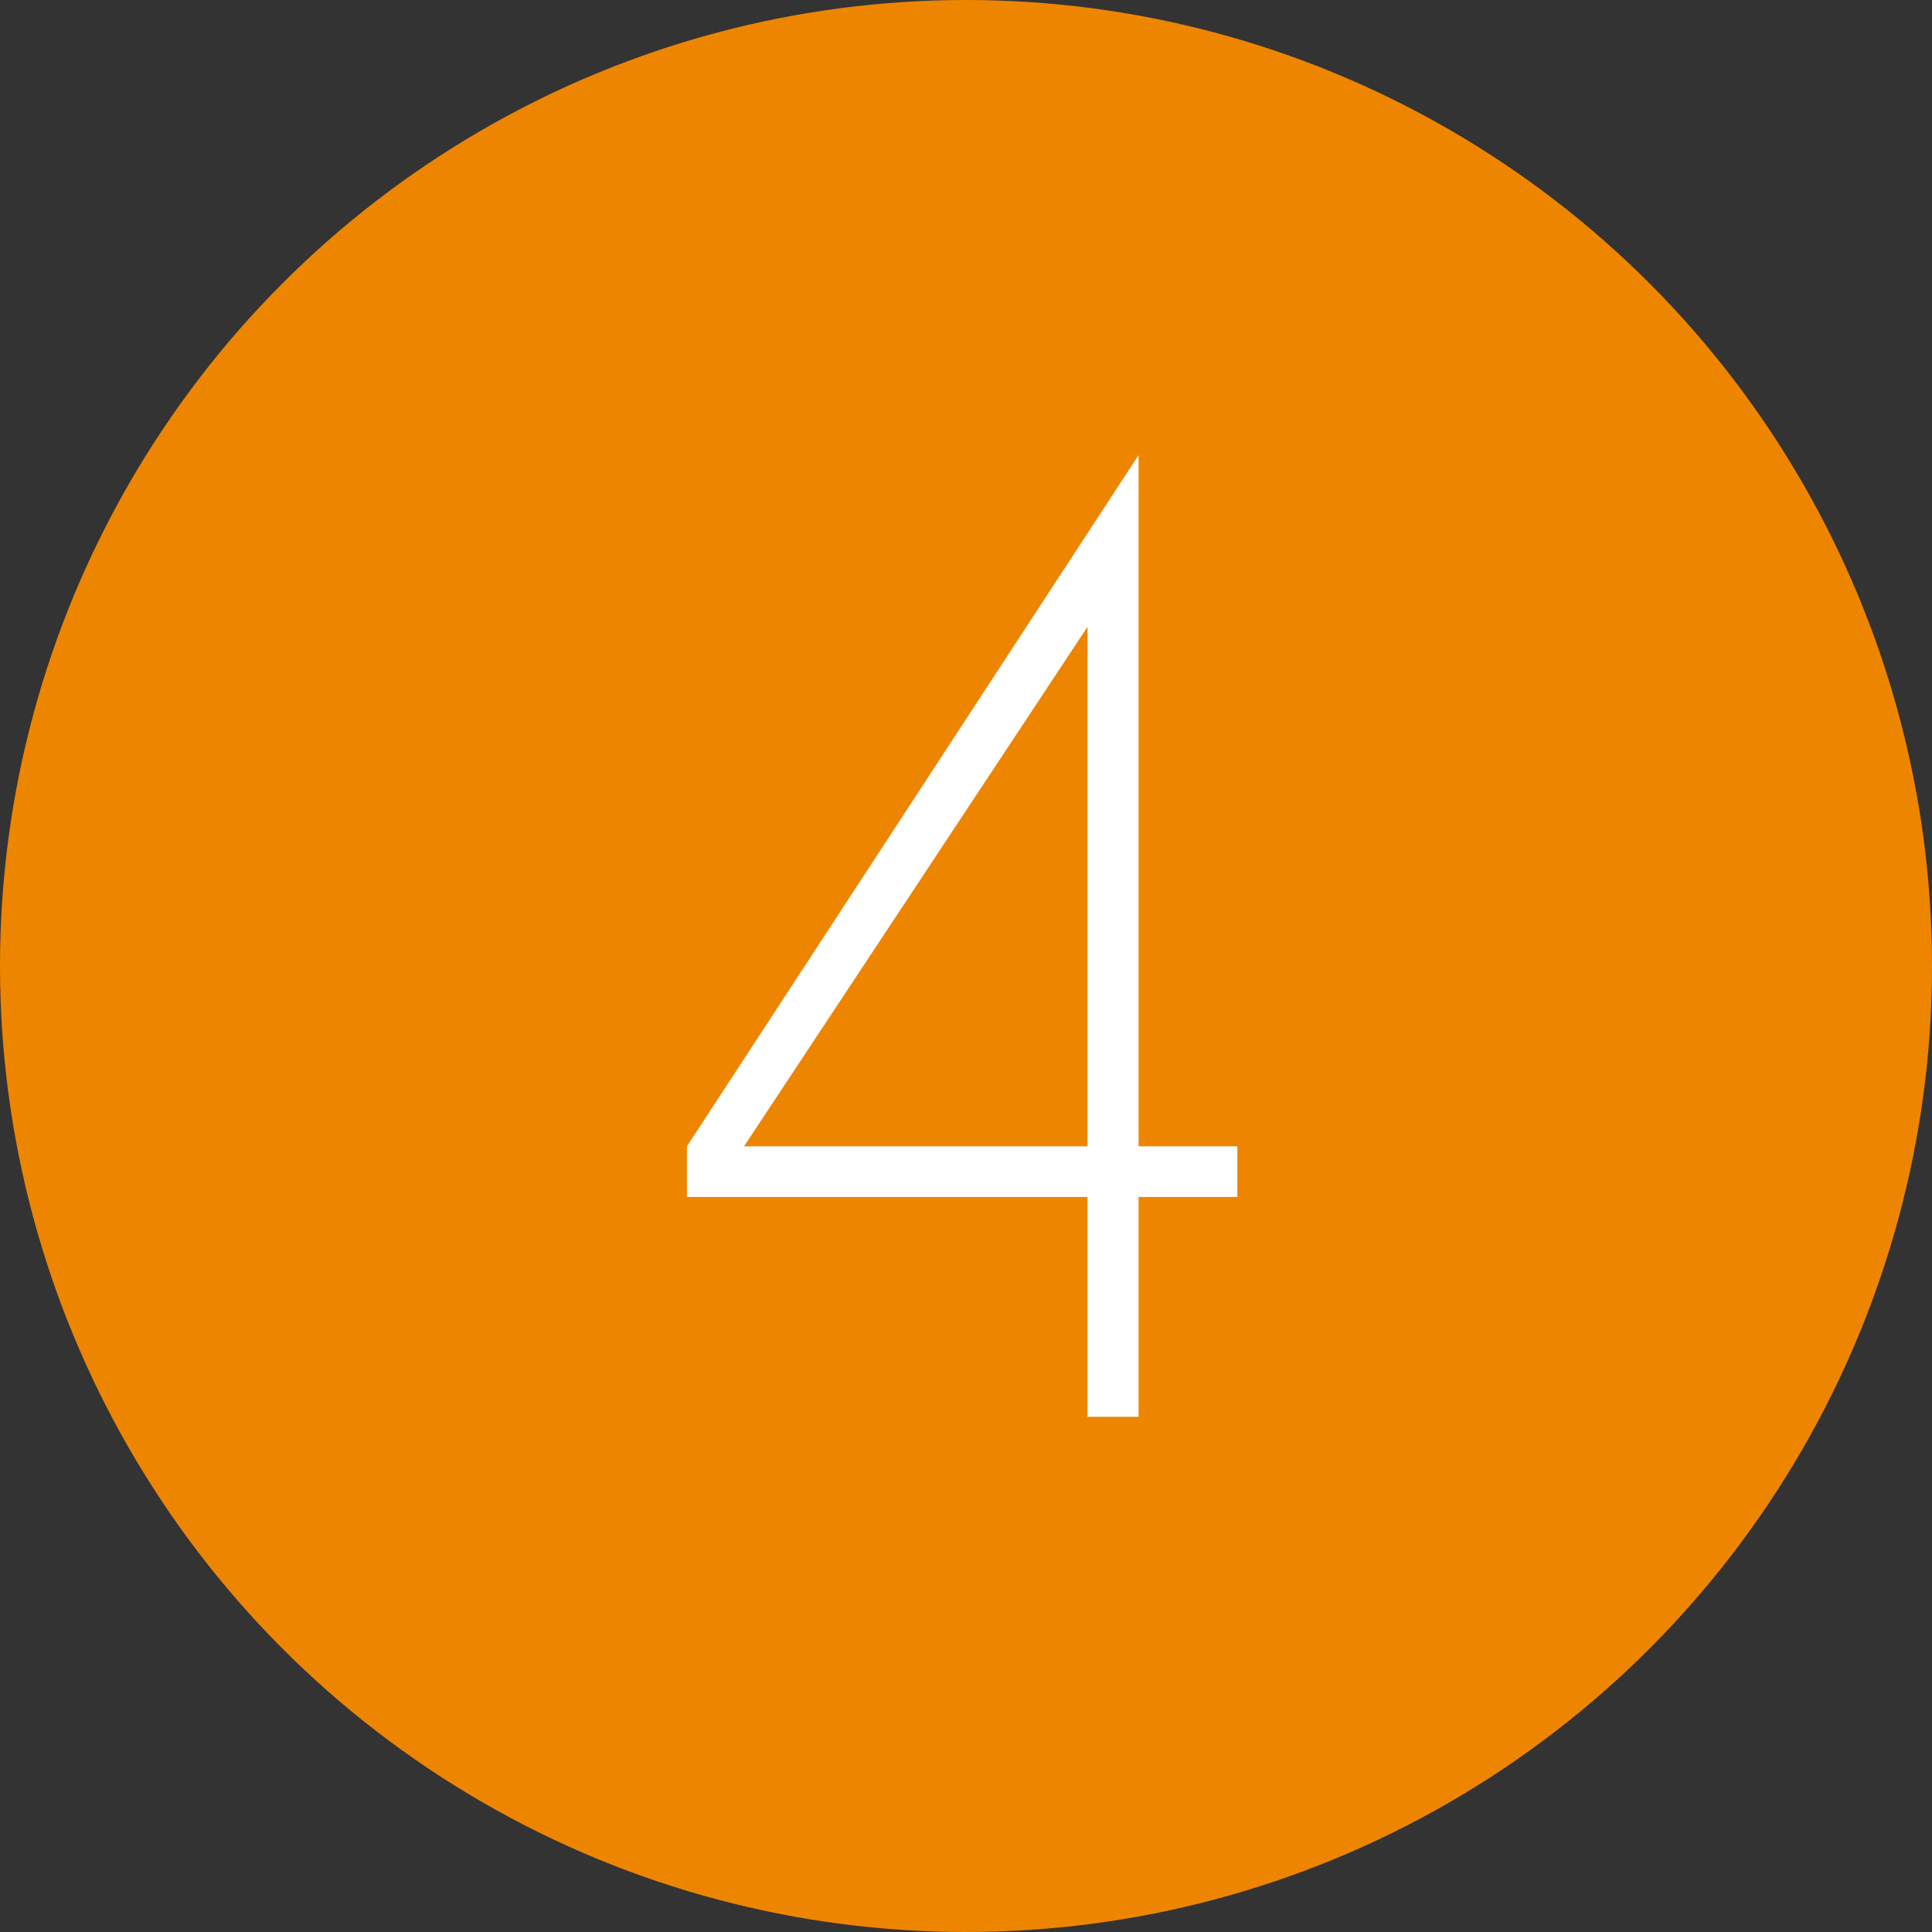
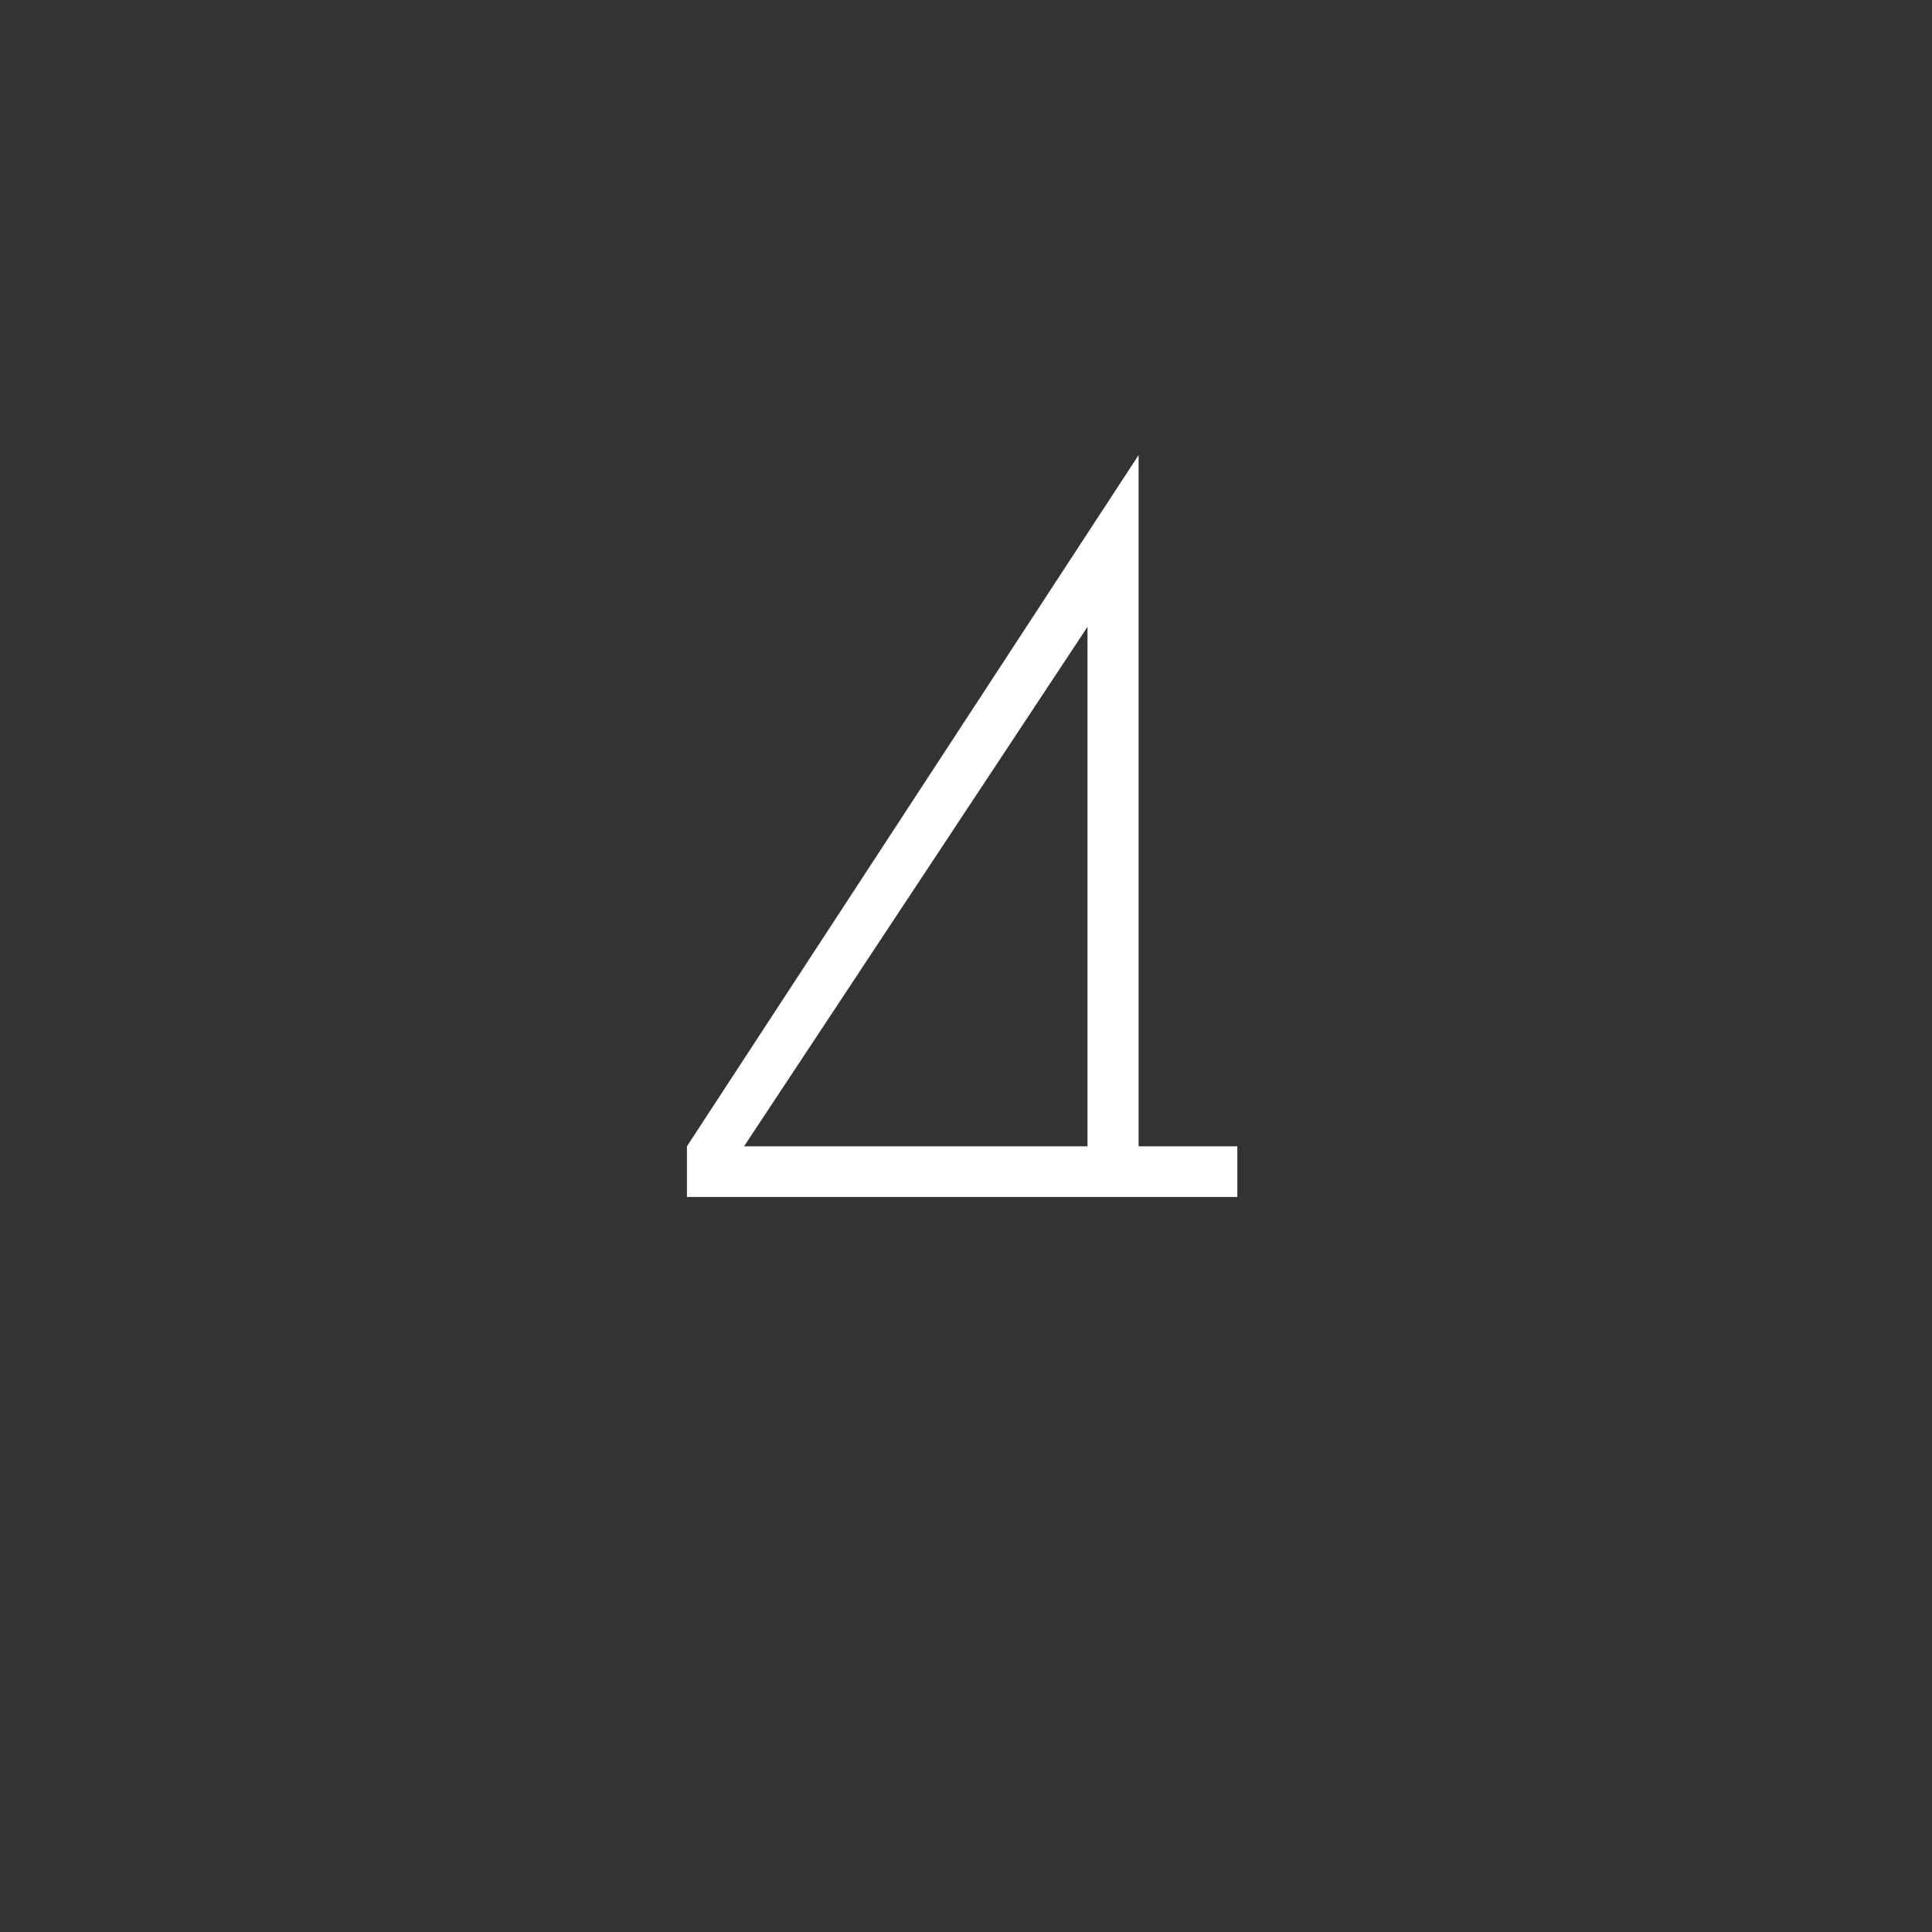
<svg xmlns="http://www.w3.org/2000/svg" viewBox="0 0 45 45">
  <rect x="0" y="0" width="45" height="45" fill="#333333" stroke="none" />
  <defs>
    <style>.cls-1{fill:#ee8500;}.cls-2{fill:#fff;}</style>
  </defs>
  <title>icon4</title>
  <g id="レイヤー_2" data-name="レイヤー 2">
    <g id="contents">
-       <circle class="cls-1" cx="22.5" cy="22.5" r="22.5" />
-       <path class="cls-2" d="M26.52,33H25.33V27.88H16V26.7L26.52,10.6V26.7h2.3v1.18h-2.3ZM25.33,14.6l-8,12.1h8Z" />
+       <path class="cls-2" d="M26.52,33V27.88H16V26.7L26.52,10.6V26.7h2.3v1.18h-2.3ZM25.33,14.6l-8,12.1h8Z" />
    </g>
  </g>
</svg>